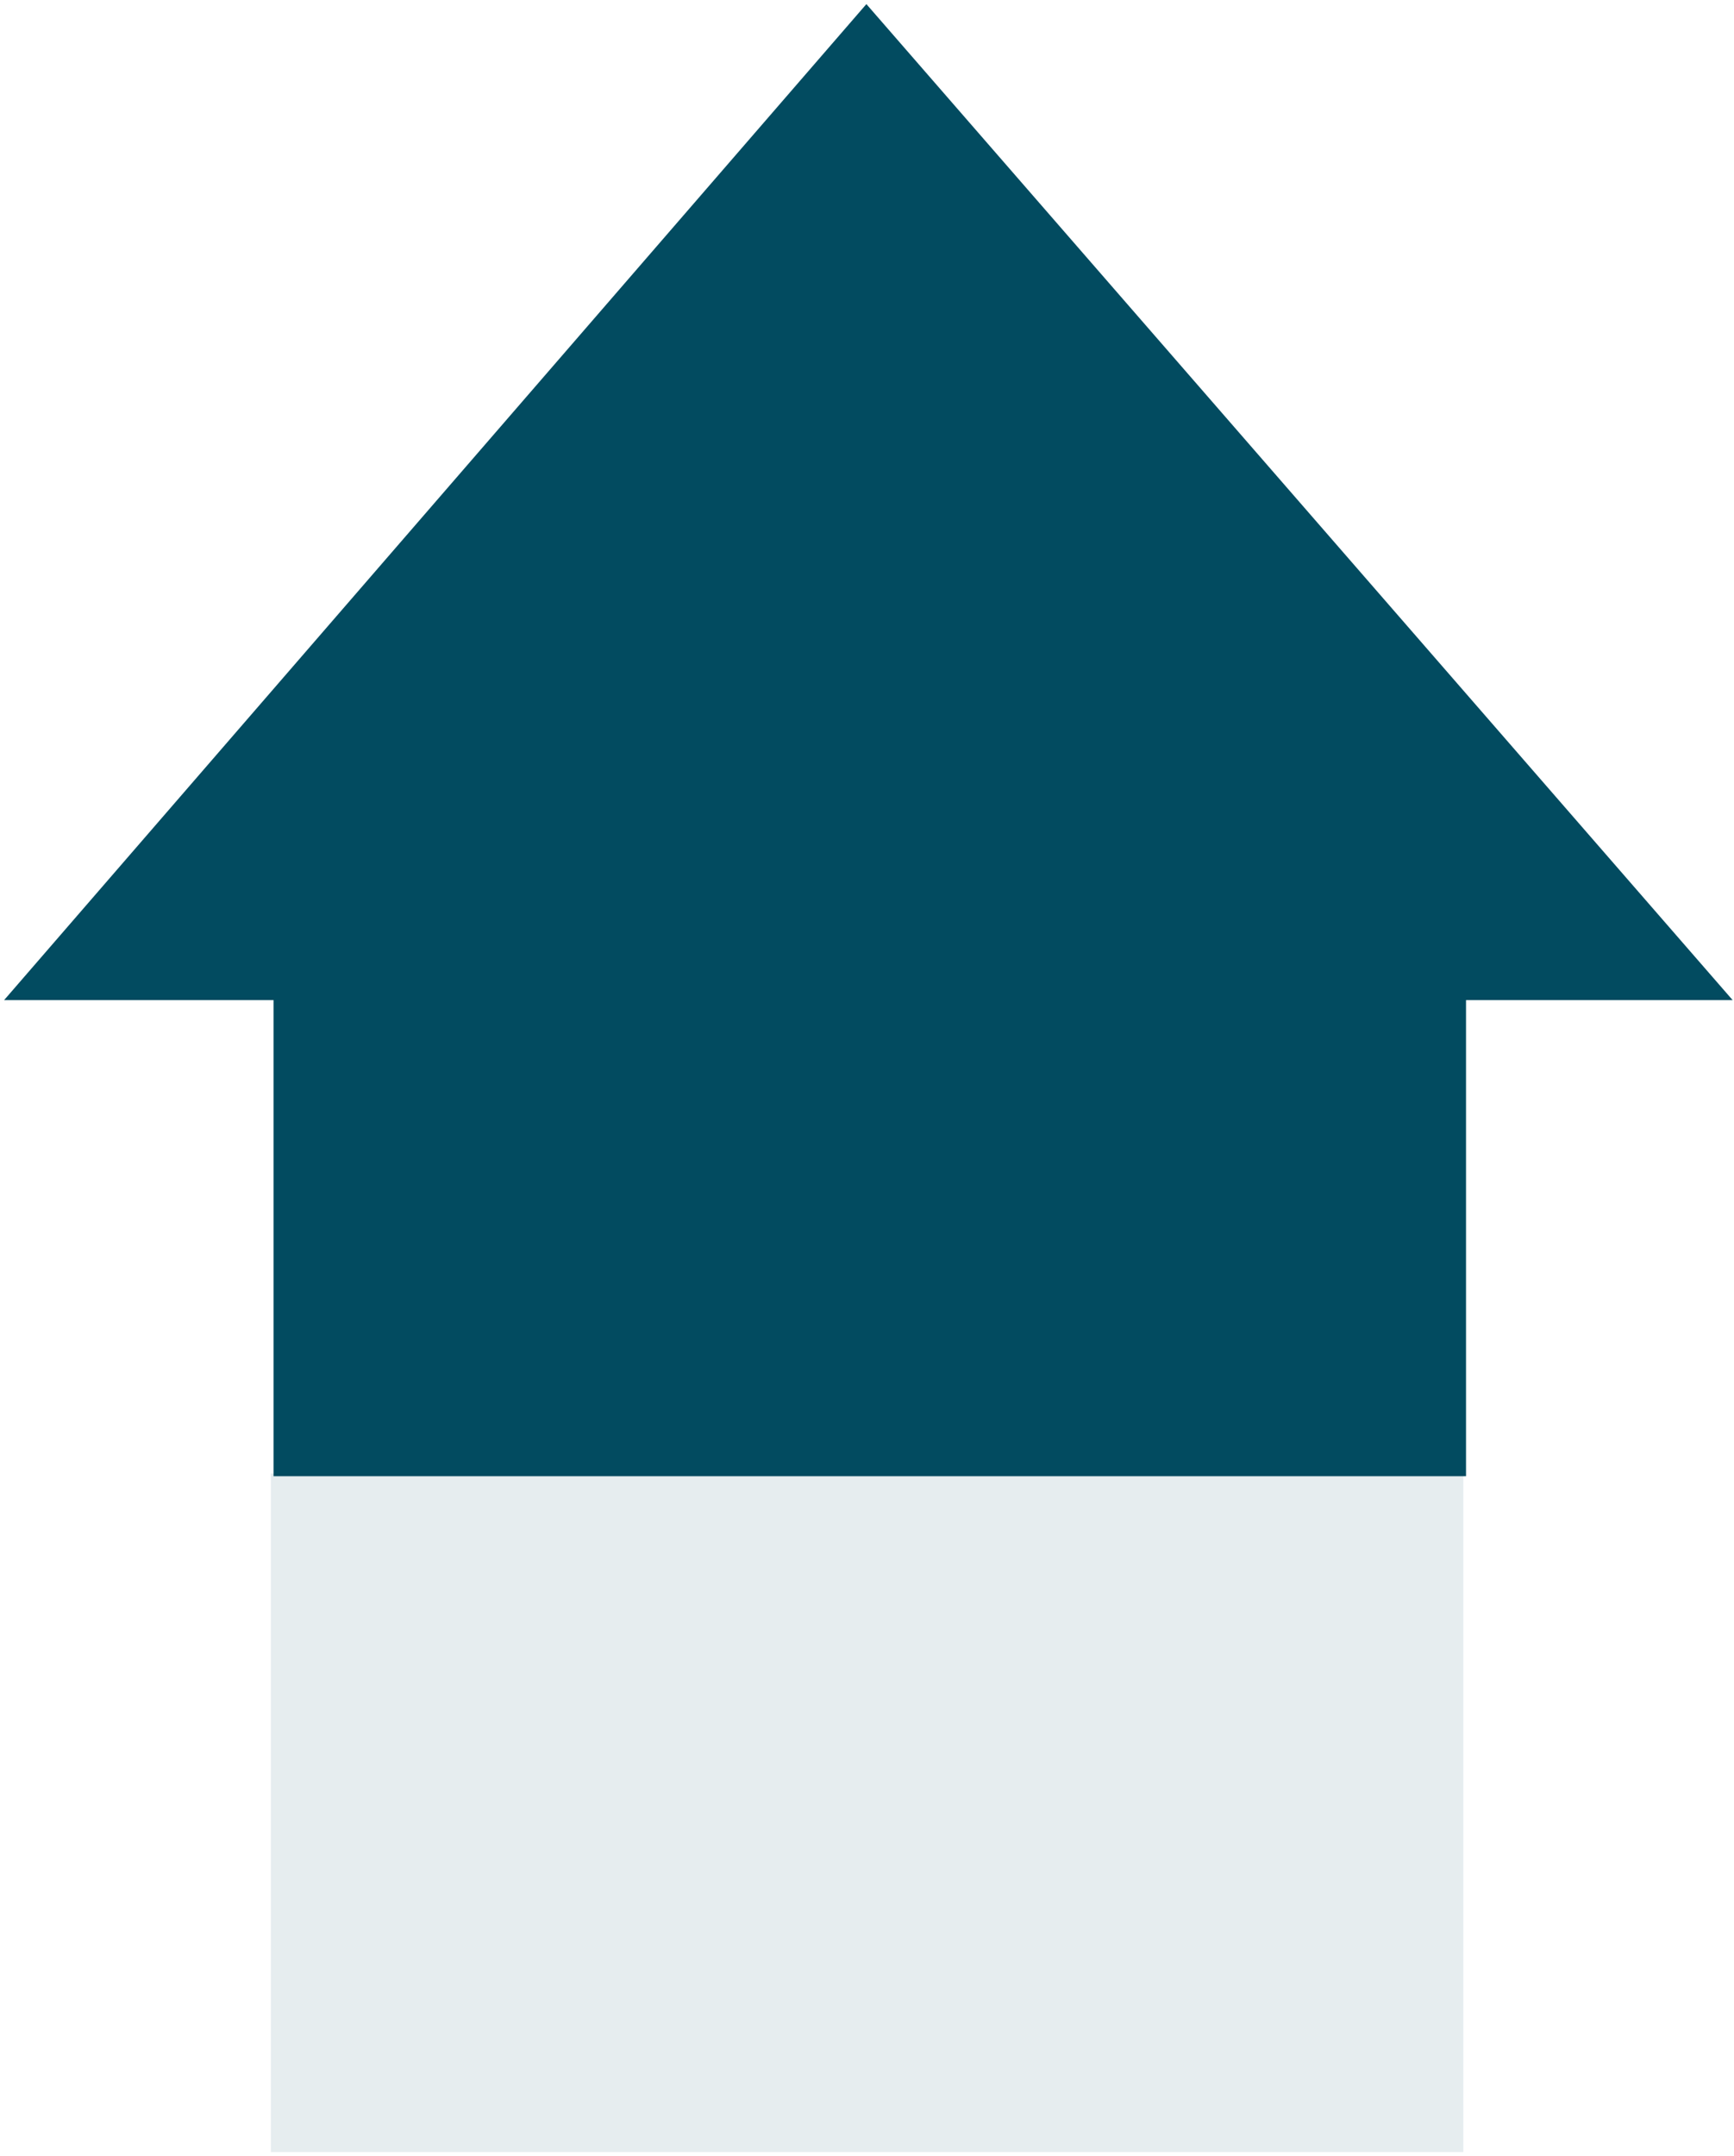
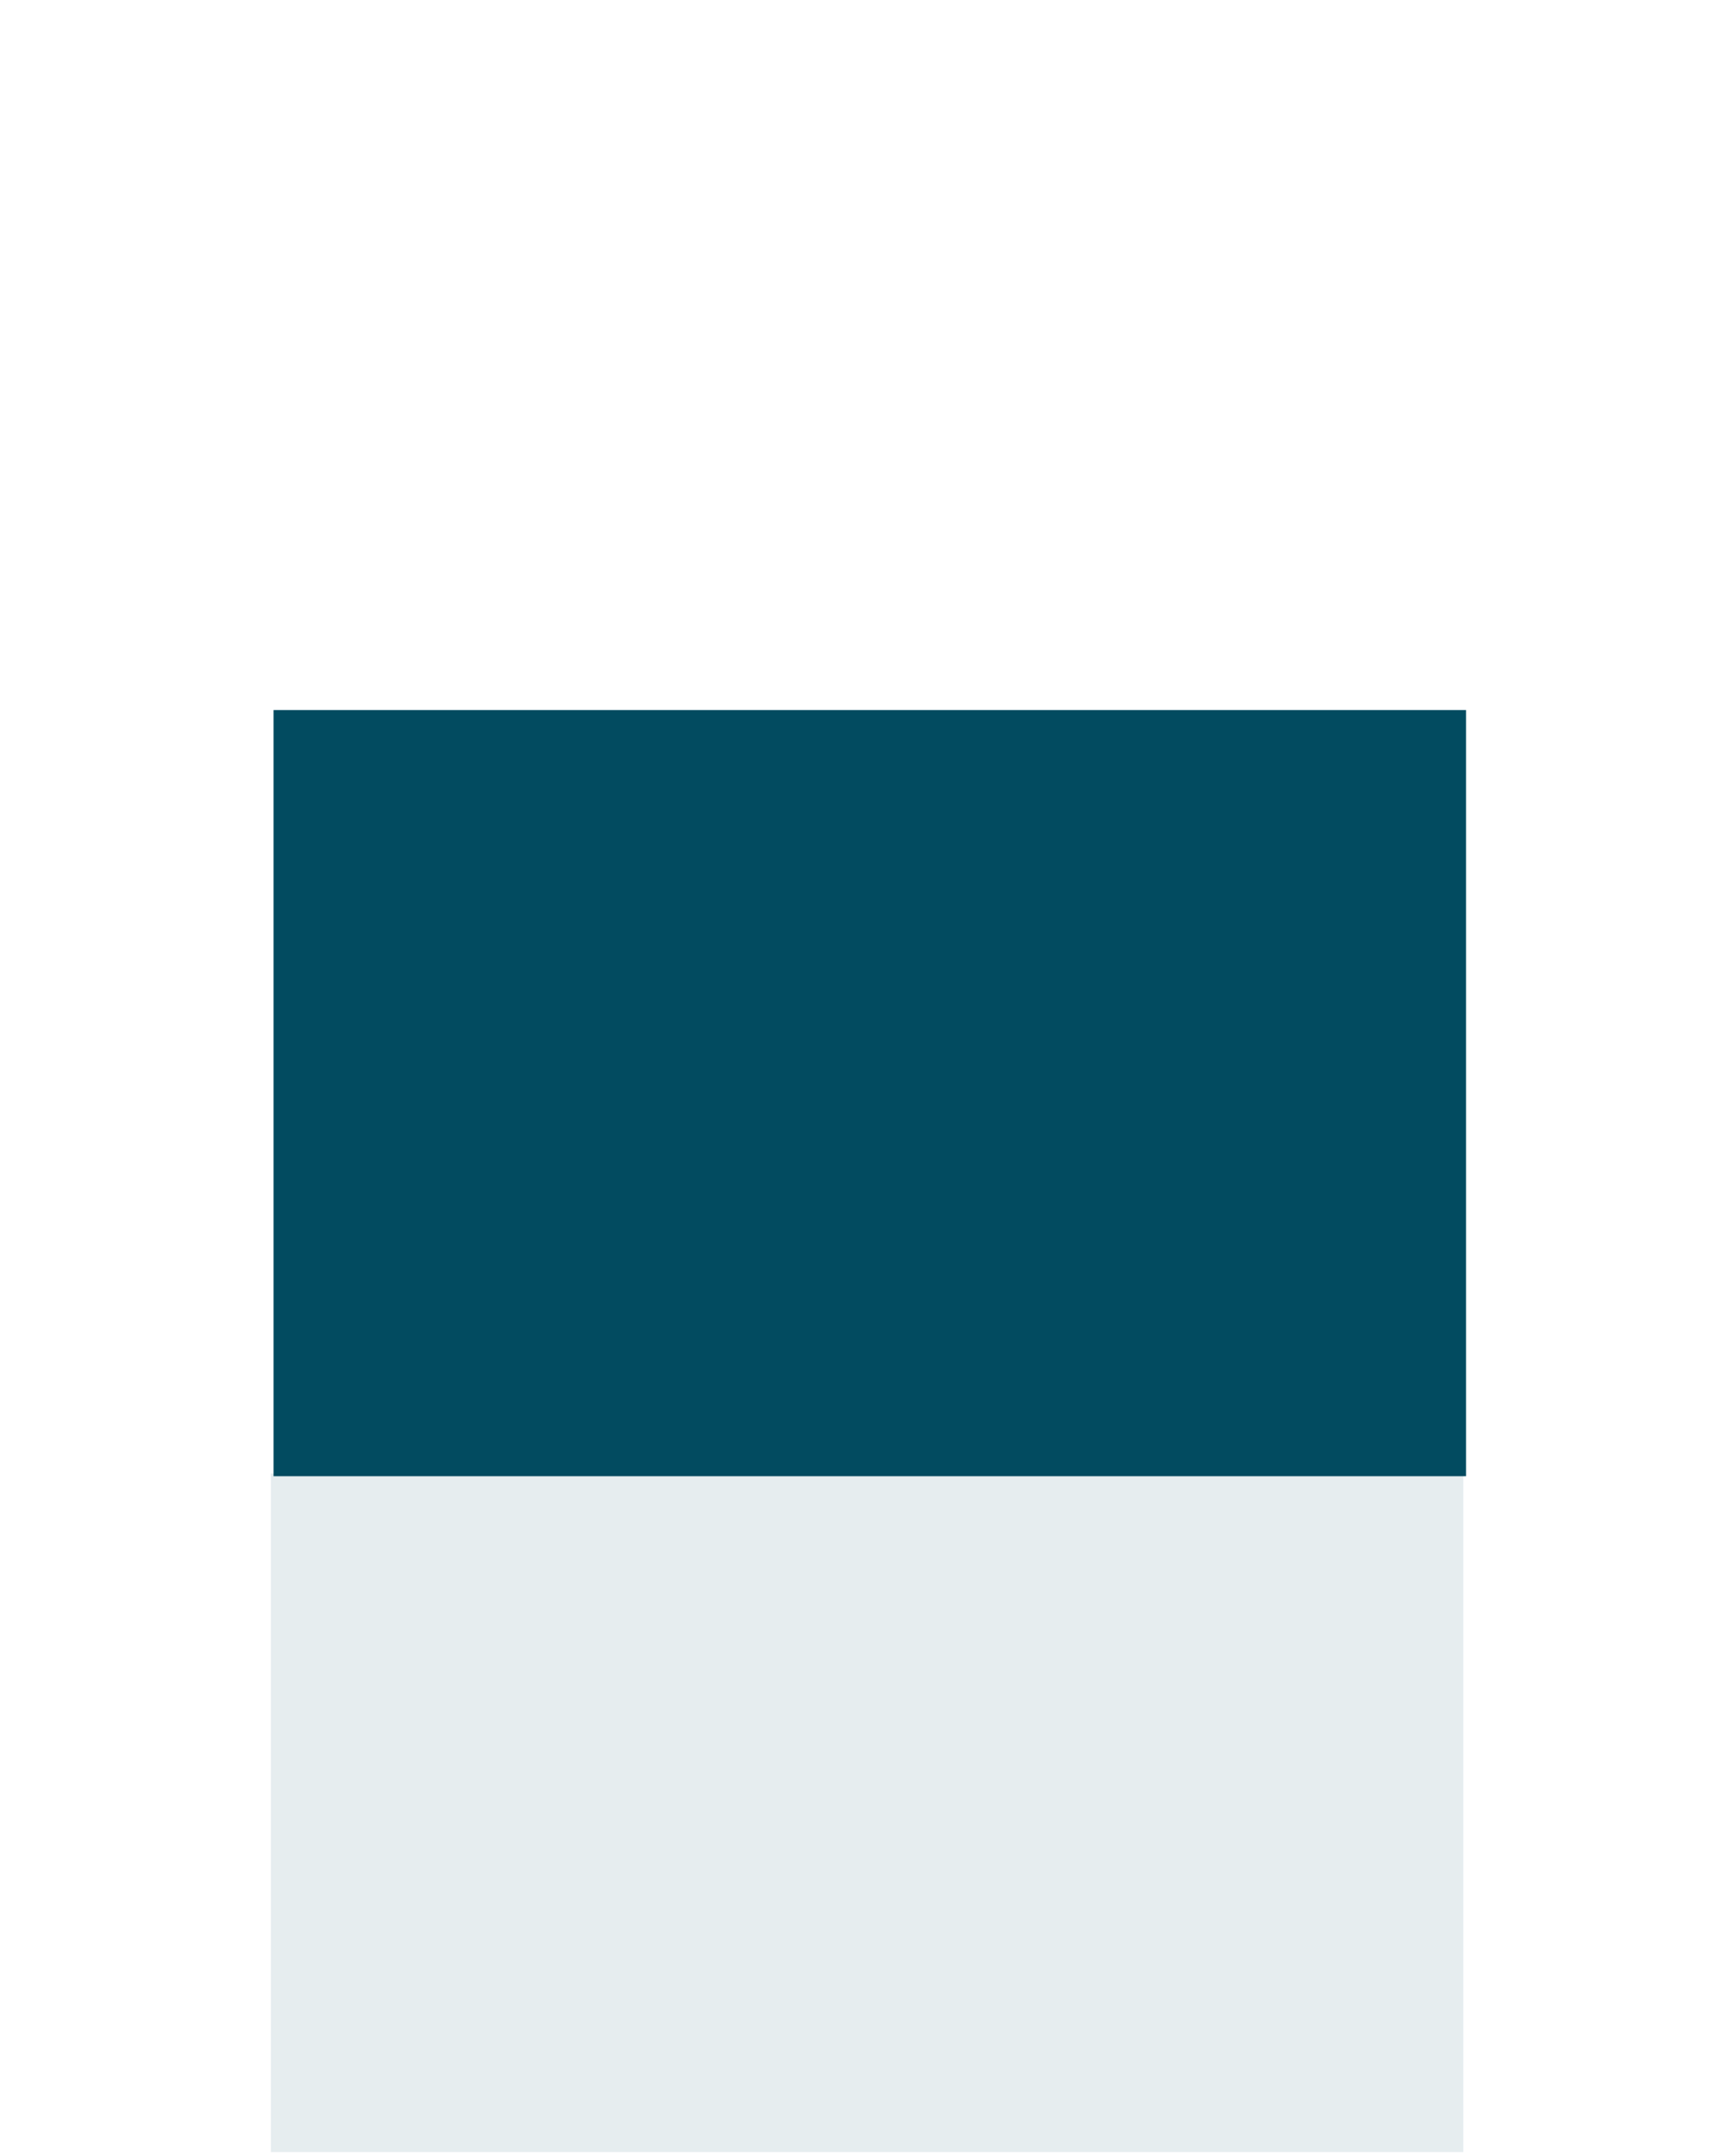
<svg xmlns="http://www.w3.org/2000/svg" width="317" height="394" viewBox="0 0 317 394" fill="none">
  <rect x="50.008" y="129.75" width="218" height="140" fill="#024B60" />
-   <path fill-rule="evenodd" clip-rule="evenodd" d="M158.388 0.75L0.75 182.75H316.75L158.388 0.75Z" fill="#024B60" />
  <rect opacity="0.1" x="49.517" y="269.25" width="218" height="124" fill="#024B60" />
</svg>